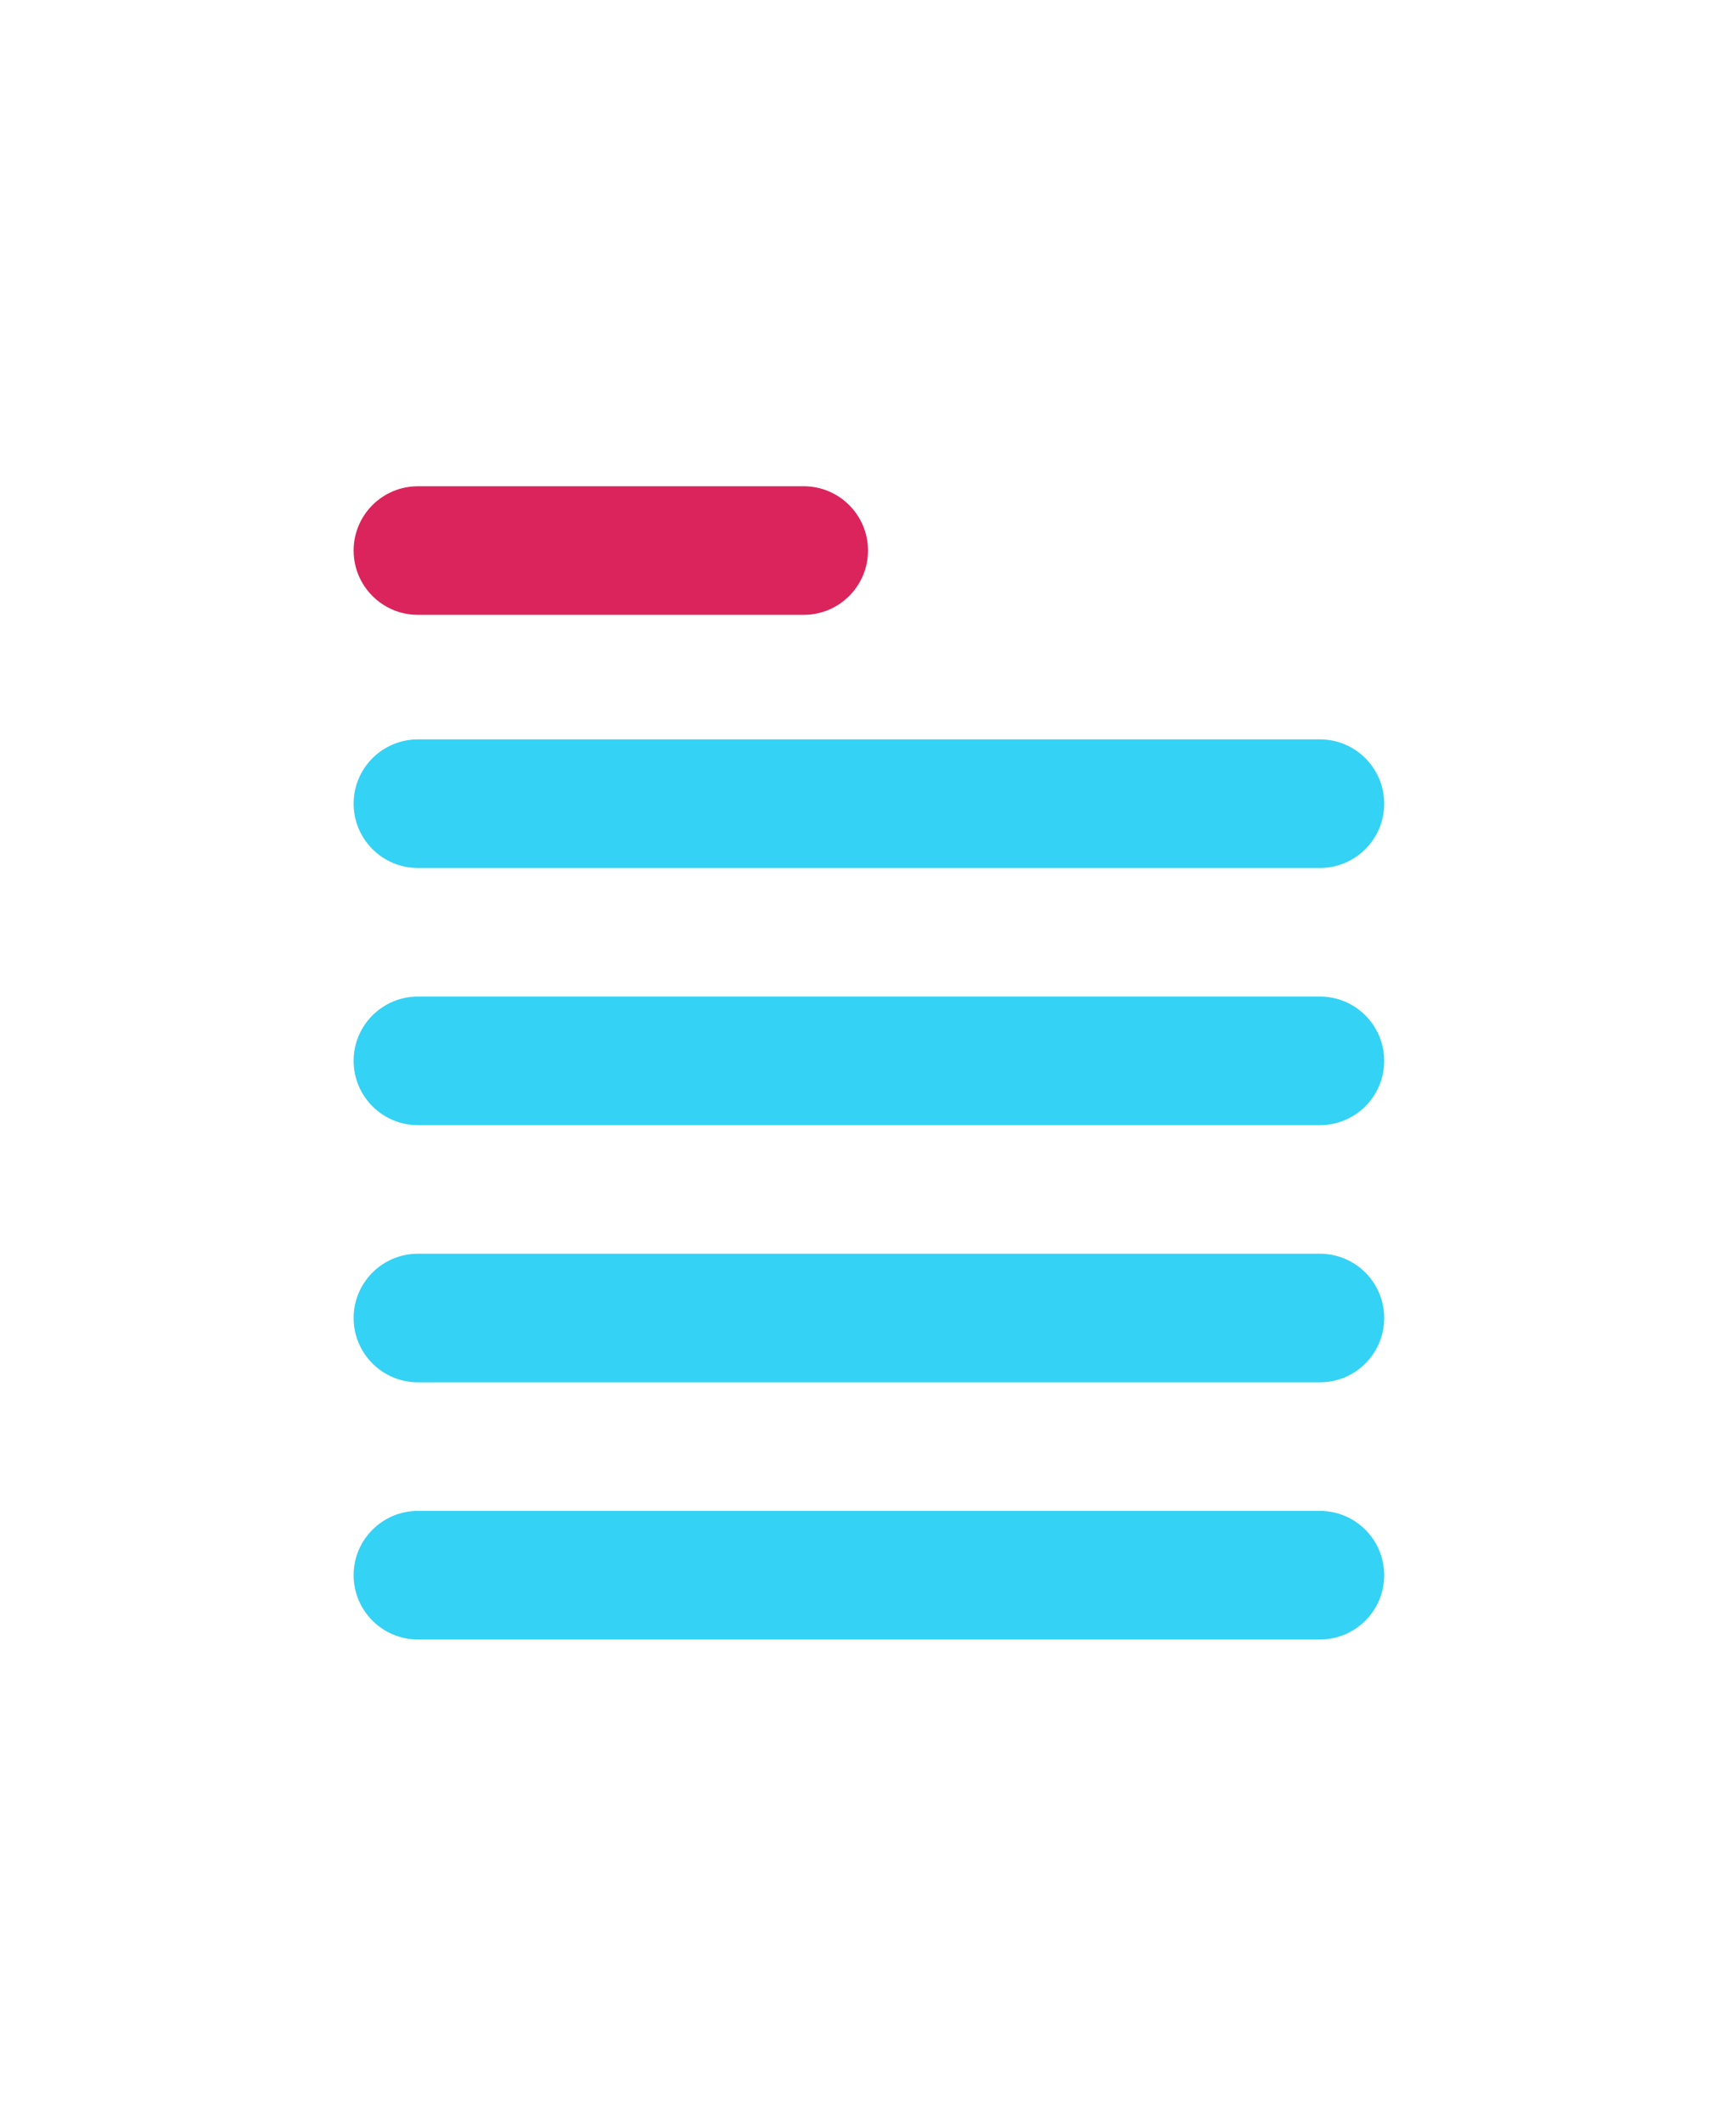
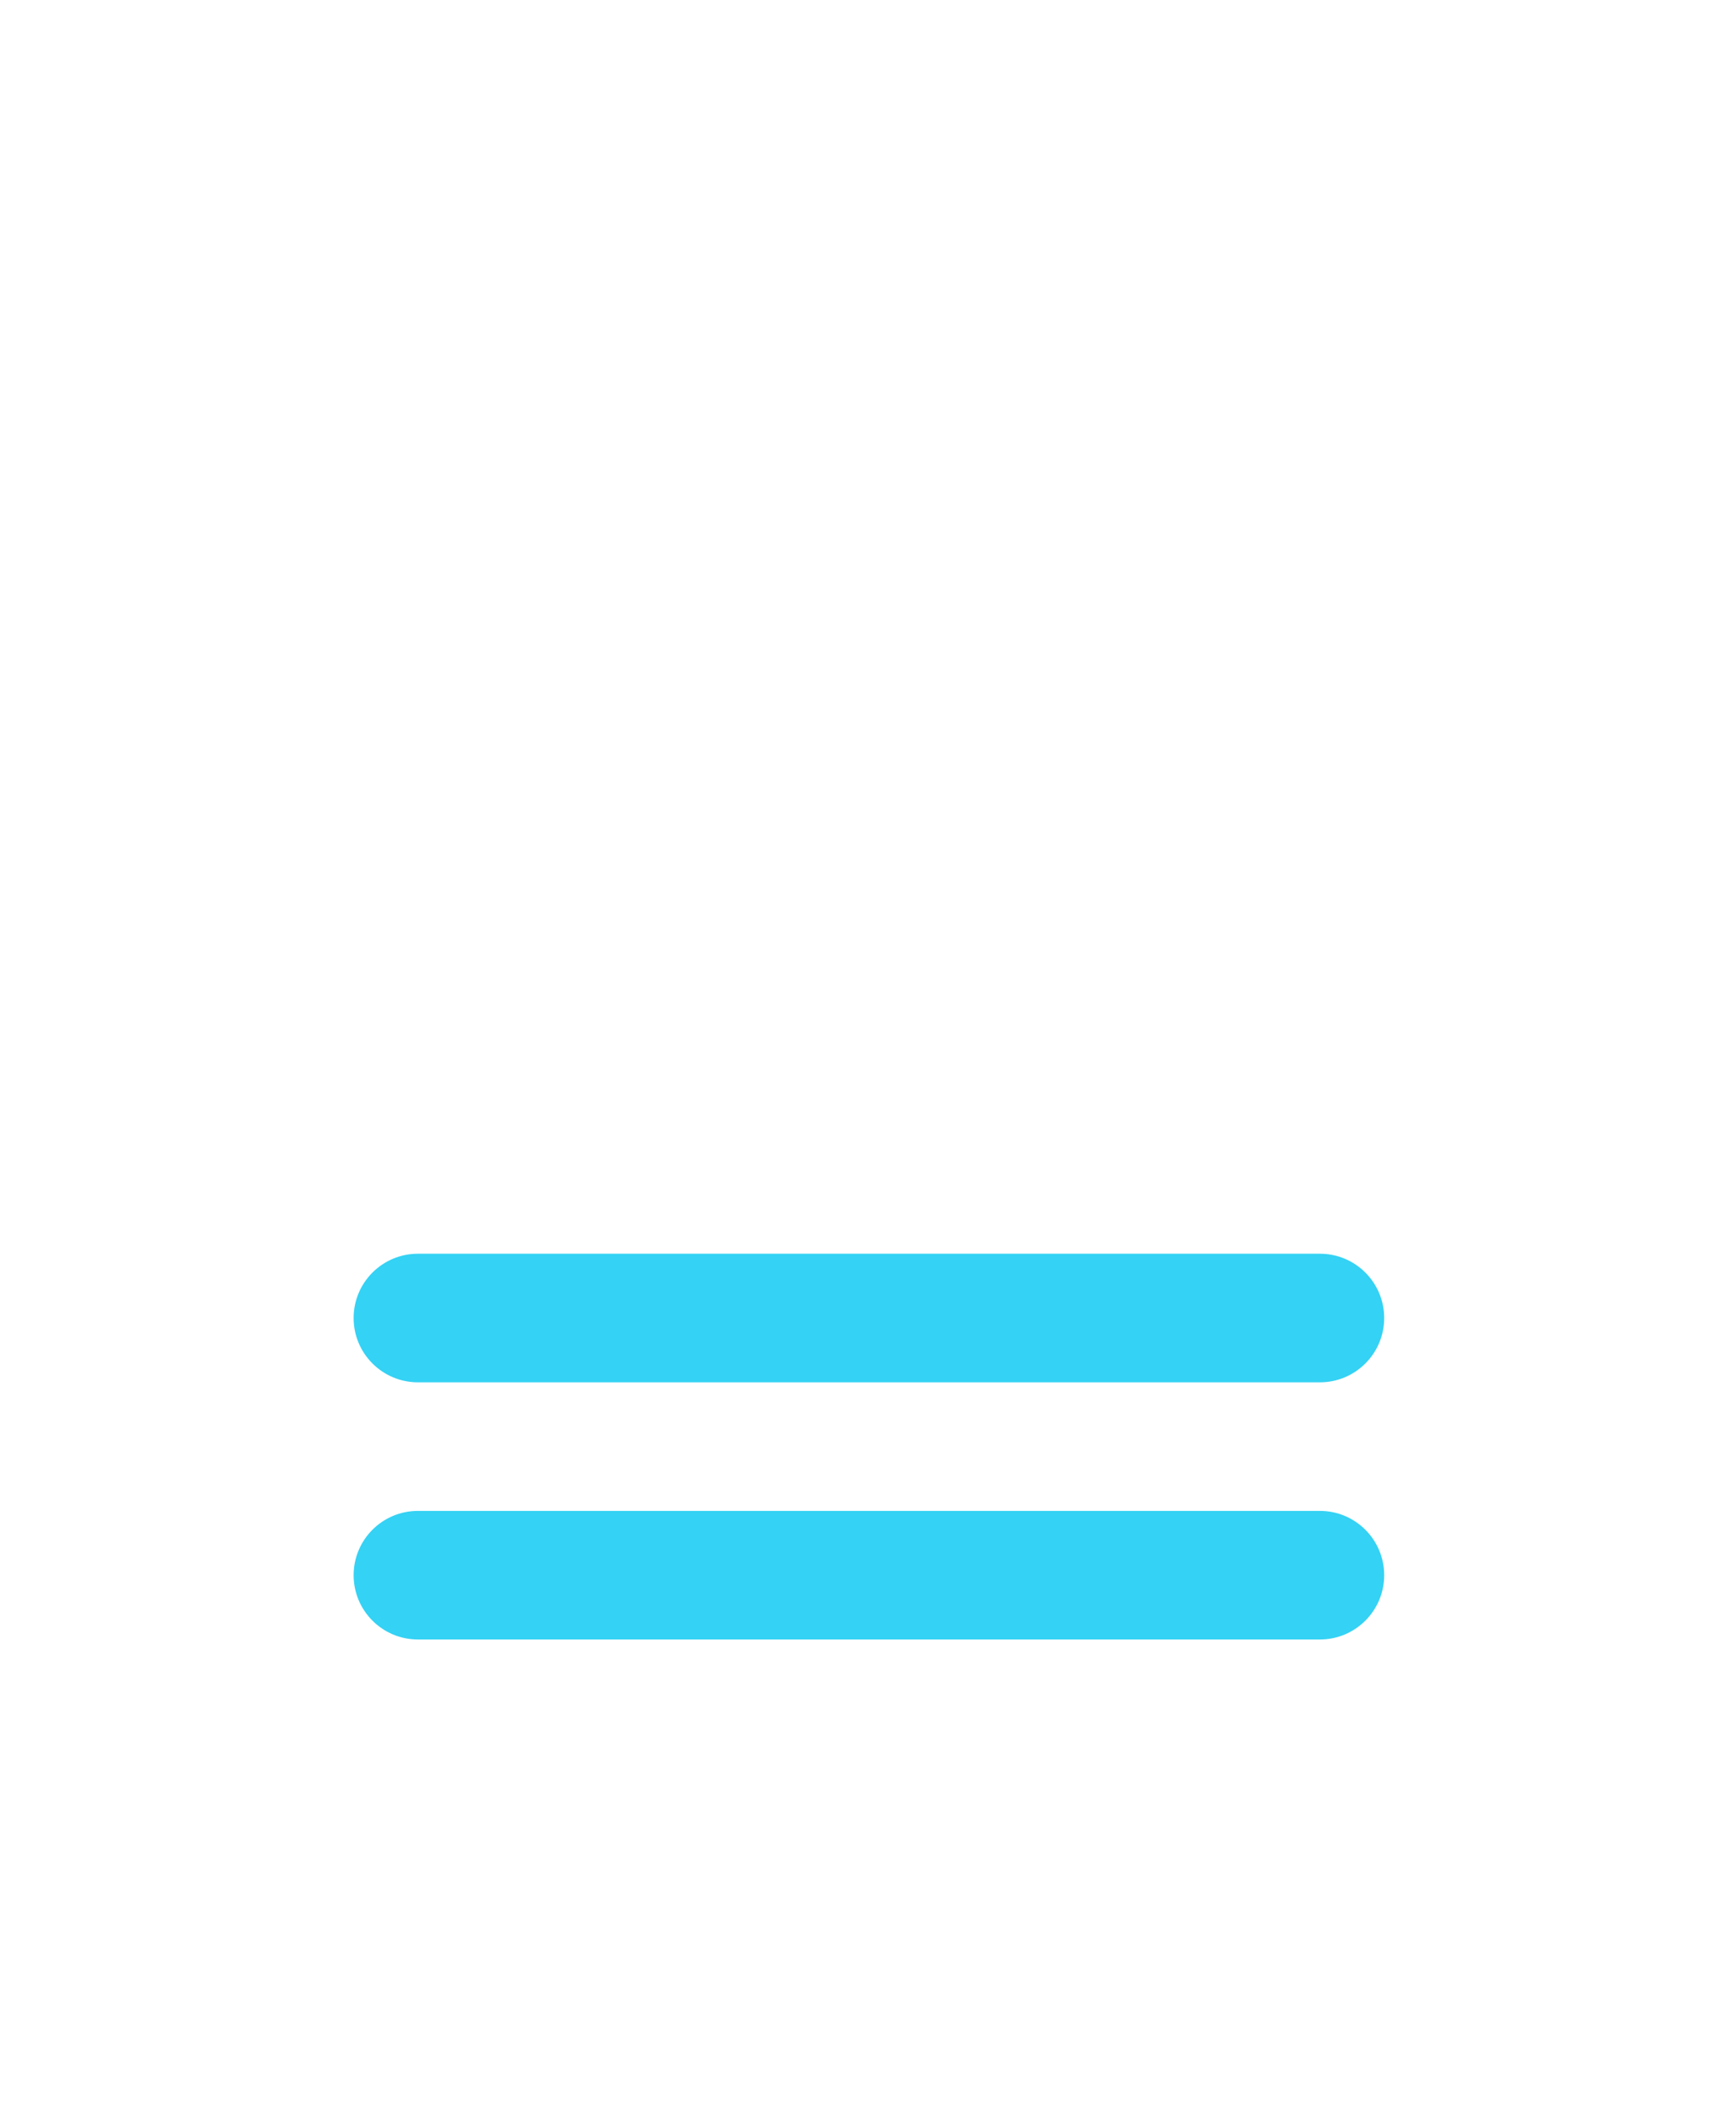
<svg xmlns="http://www.w3.org/2000/svg" width="108" height="132" viewBox="0 0 108 132" fill="none">
  <g filter="url(#filter0_d_1014_3)">
-     <path d="M84 3H20C11.163 3 4 10.163 4 19V107C4 115.837 11.163 123 20 123H84C92.837 123 100 115.837 100 107V19C100 10.163 92.837 3 84 3Z" fill="white" />
-     <path d="M48 27.252H24C21.791 27.252 20 29.043 20 31.252C20 33.461 21.791 35.252 24 35.252H48C50.209 35.252 52 33.461 52 31.252C52 29.043 50.209 27.252 48 27.252Z" fill="#DB245B" />
-     <path d="M80.113 43H24C21.791 43 20 44.791 20 47C20 49.209 21.791 51 24 51H80.113C82.322 51 84.113 49.209 84.113 47C84.113 44.791 82.322 43 80.113 43Z" fill="#34D2F4" />
-     <path d="M80.113 59H24C21.791 59 20 60.791 20 63C20 65.209 21.791 67 24 67H80.113C82.322 67 84.113 65.209 84.113 63C84.113 60.791 82.322 59 80.113 59Z" fill="#34D2F4" />
    <path d="M80.113 75H24C21.791 75 20 76.791 20 79C20 81.209 21.791 83 24 83H80.113C82.322 83 84.113 81.209 84.113 79C84.113 76.791 82.322 75 80.113 75Z" fill="#34D2F4" />
    <path d="M80.113 91H24C21.791 91 20 92.791 20 95C20 97.209 21.791 99 24 99H80.113C82.322 99 84.113 97.209 84.113 95C84.113 92.791 82.322 91 80.113 91Z" fill="#34D2F4" />
  </g>
  <defs>
    <filter id="filter0_d_1014_3" x="0" y="0" width="108" height="132" filterUnits="userSpaceOnUse" color-interpolation-filters="sRGB">
      <feFlood flood-opacity="0" result="BackgroundImageFix" />
      <feColorMatrix in="SourceAlpha" type="matrix" values="0 0 0 0 0 0 0 0 0 0 0 0 0 0 0 0 0 0 127 0" result="hardAlpha" />
      <feOffset dx="2" dy="3" />
      <feGaussianBlur stdDeviation="3" />
      <feComposite in2="hardAlpha" operator="out" />
      <feColorMatrix type="matrix" values="0 0 0 0 0.549 0 0 0 0 0 0 0 0 0 0.255 0 0 0 0.5 0" />
      <feBlend mode="normal" in2="BackgroundImageFix" result="effect1_dropShadow_1014_3" />
      <feBlend mode="normal" in="SourceGraphic" in2="effect1_dropShadow_1014_3" result="shape" />
    </filter>
  </defs>
</svg>